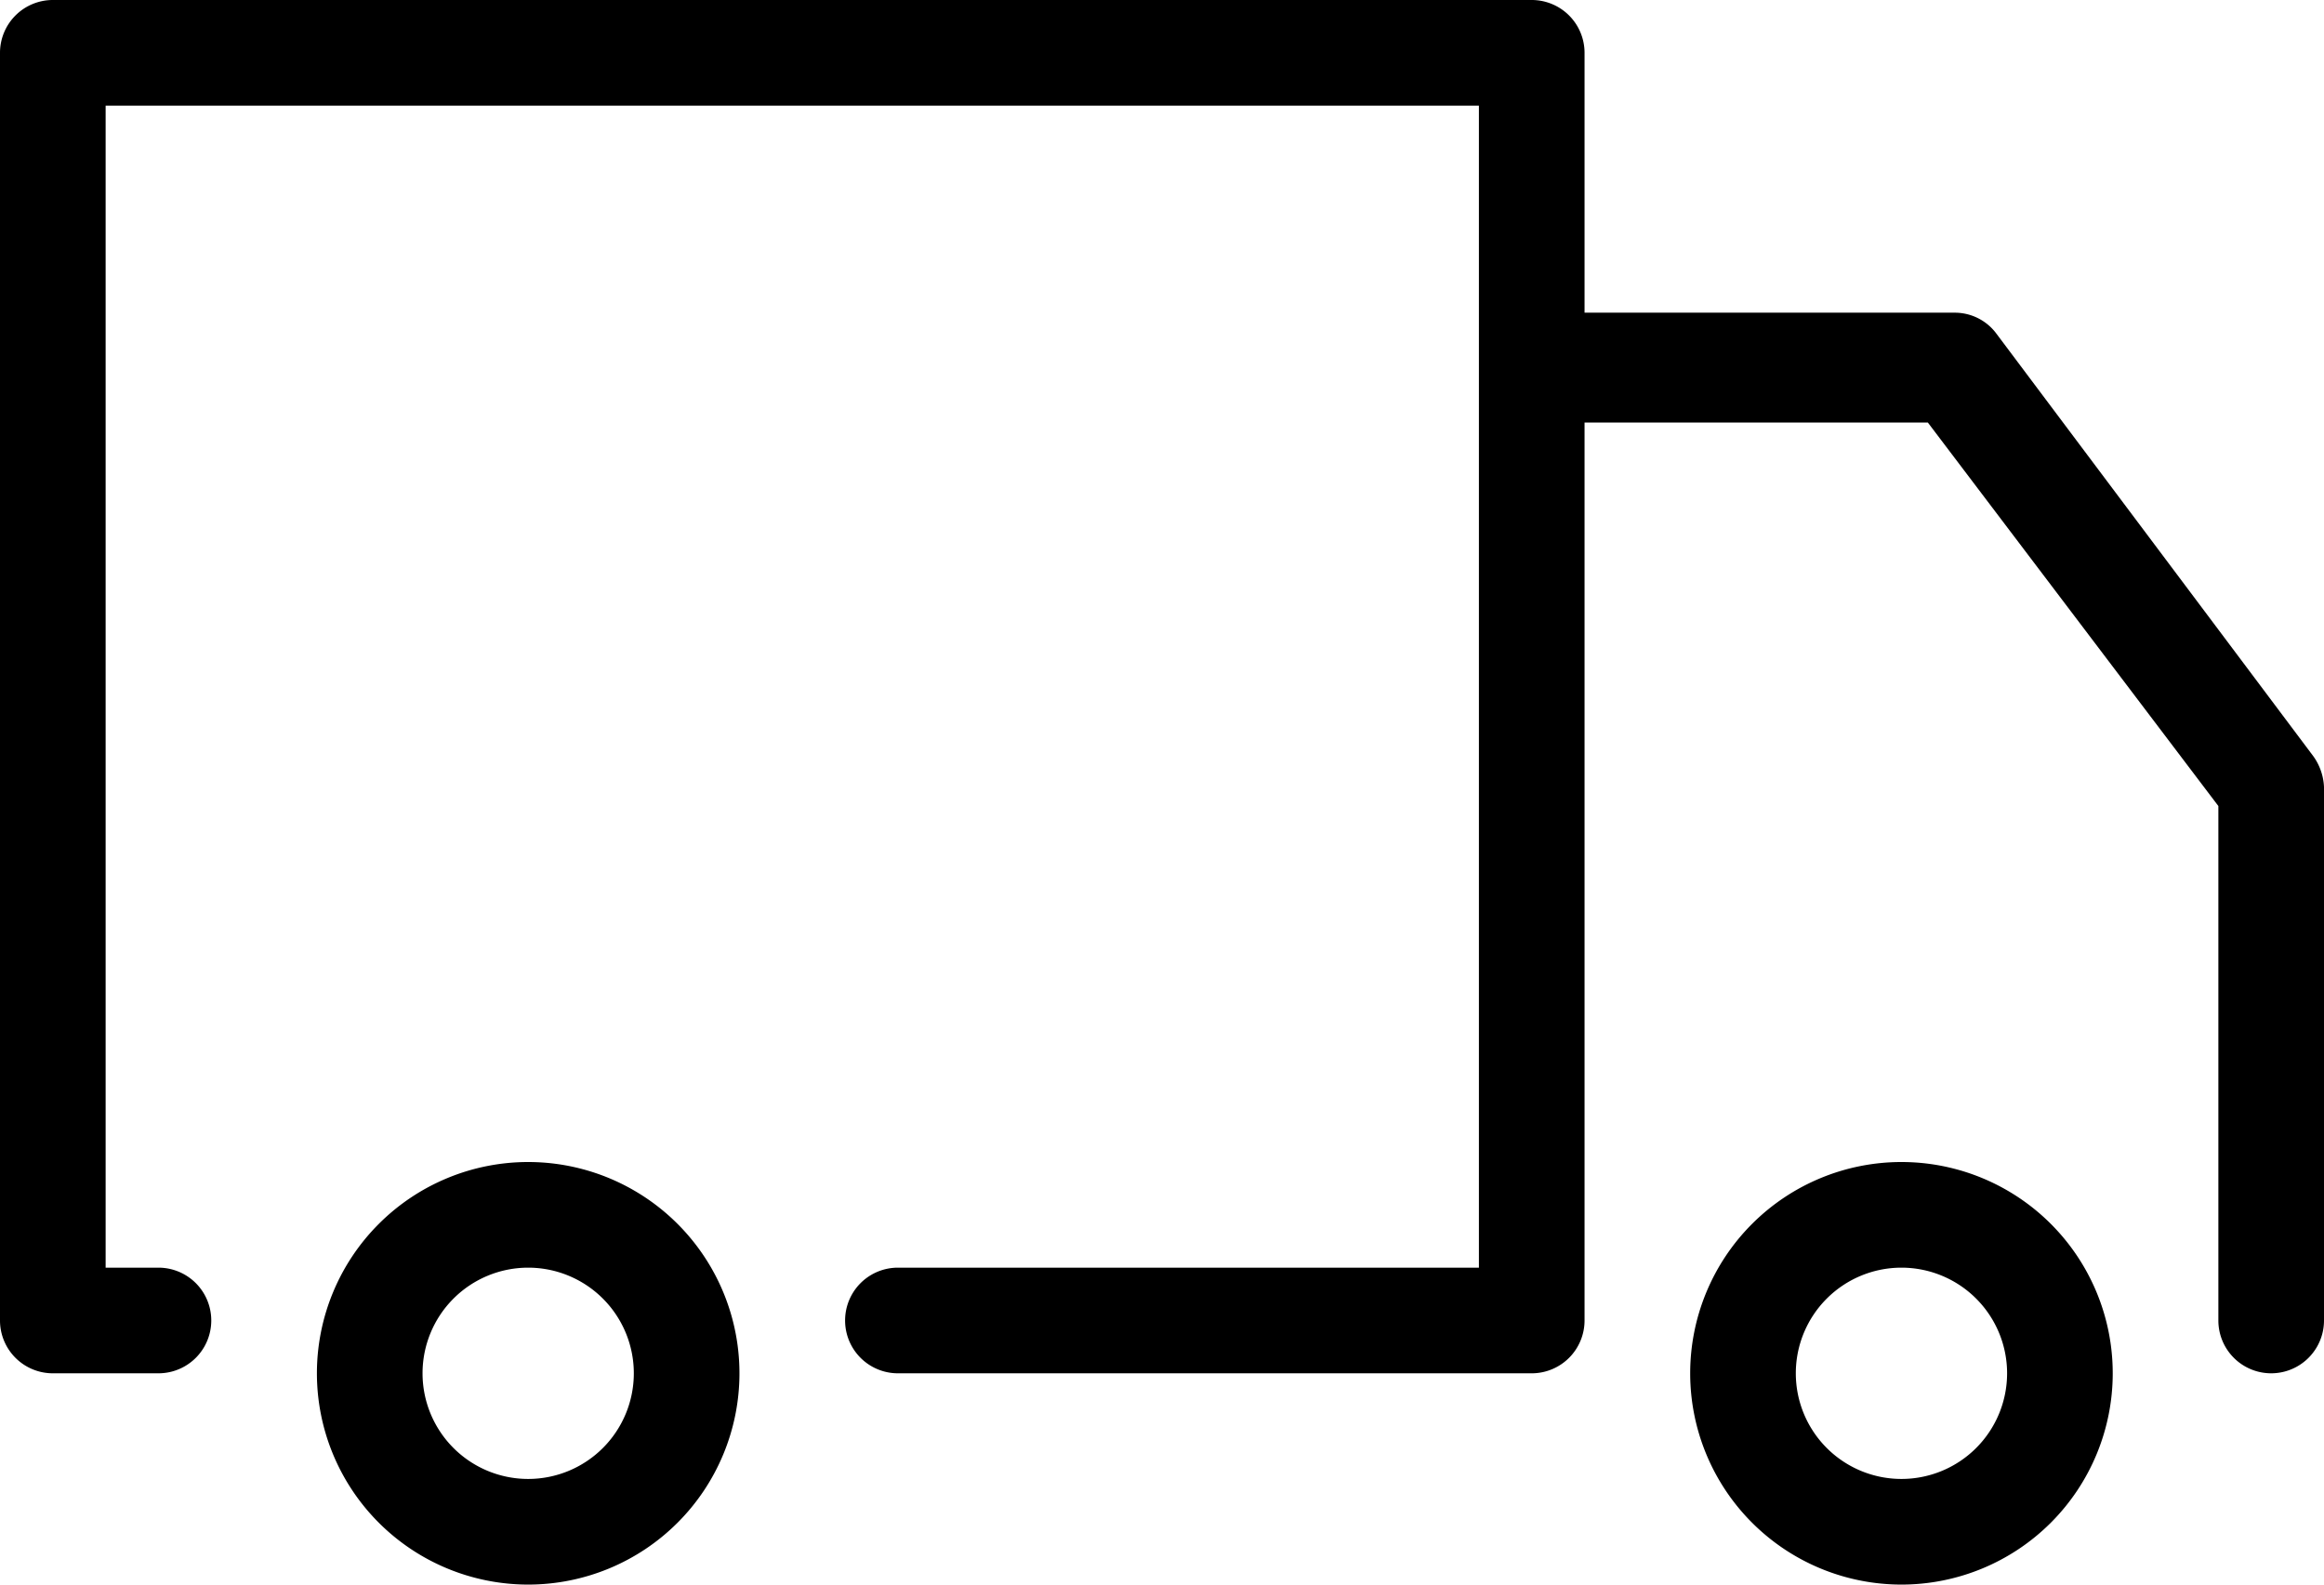
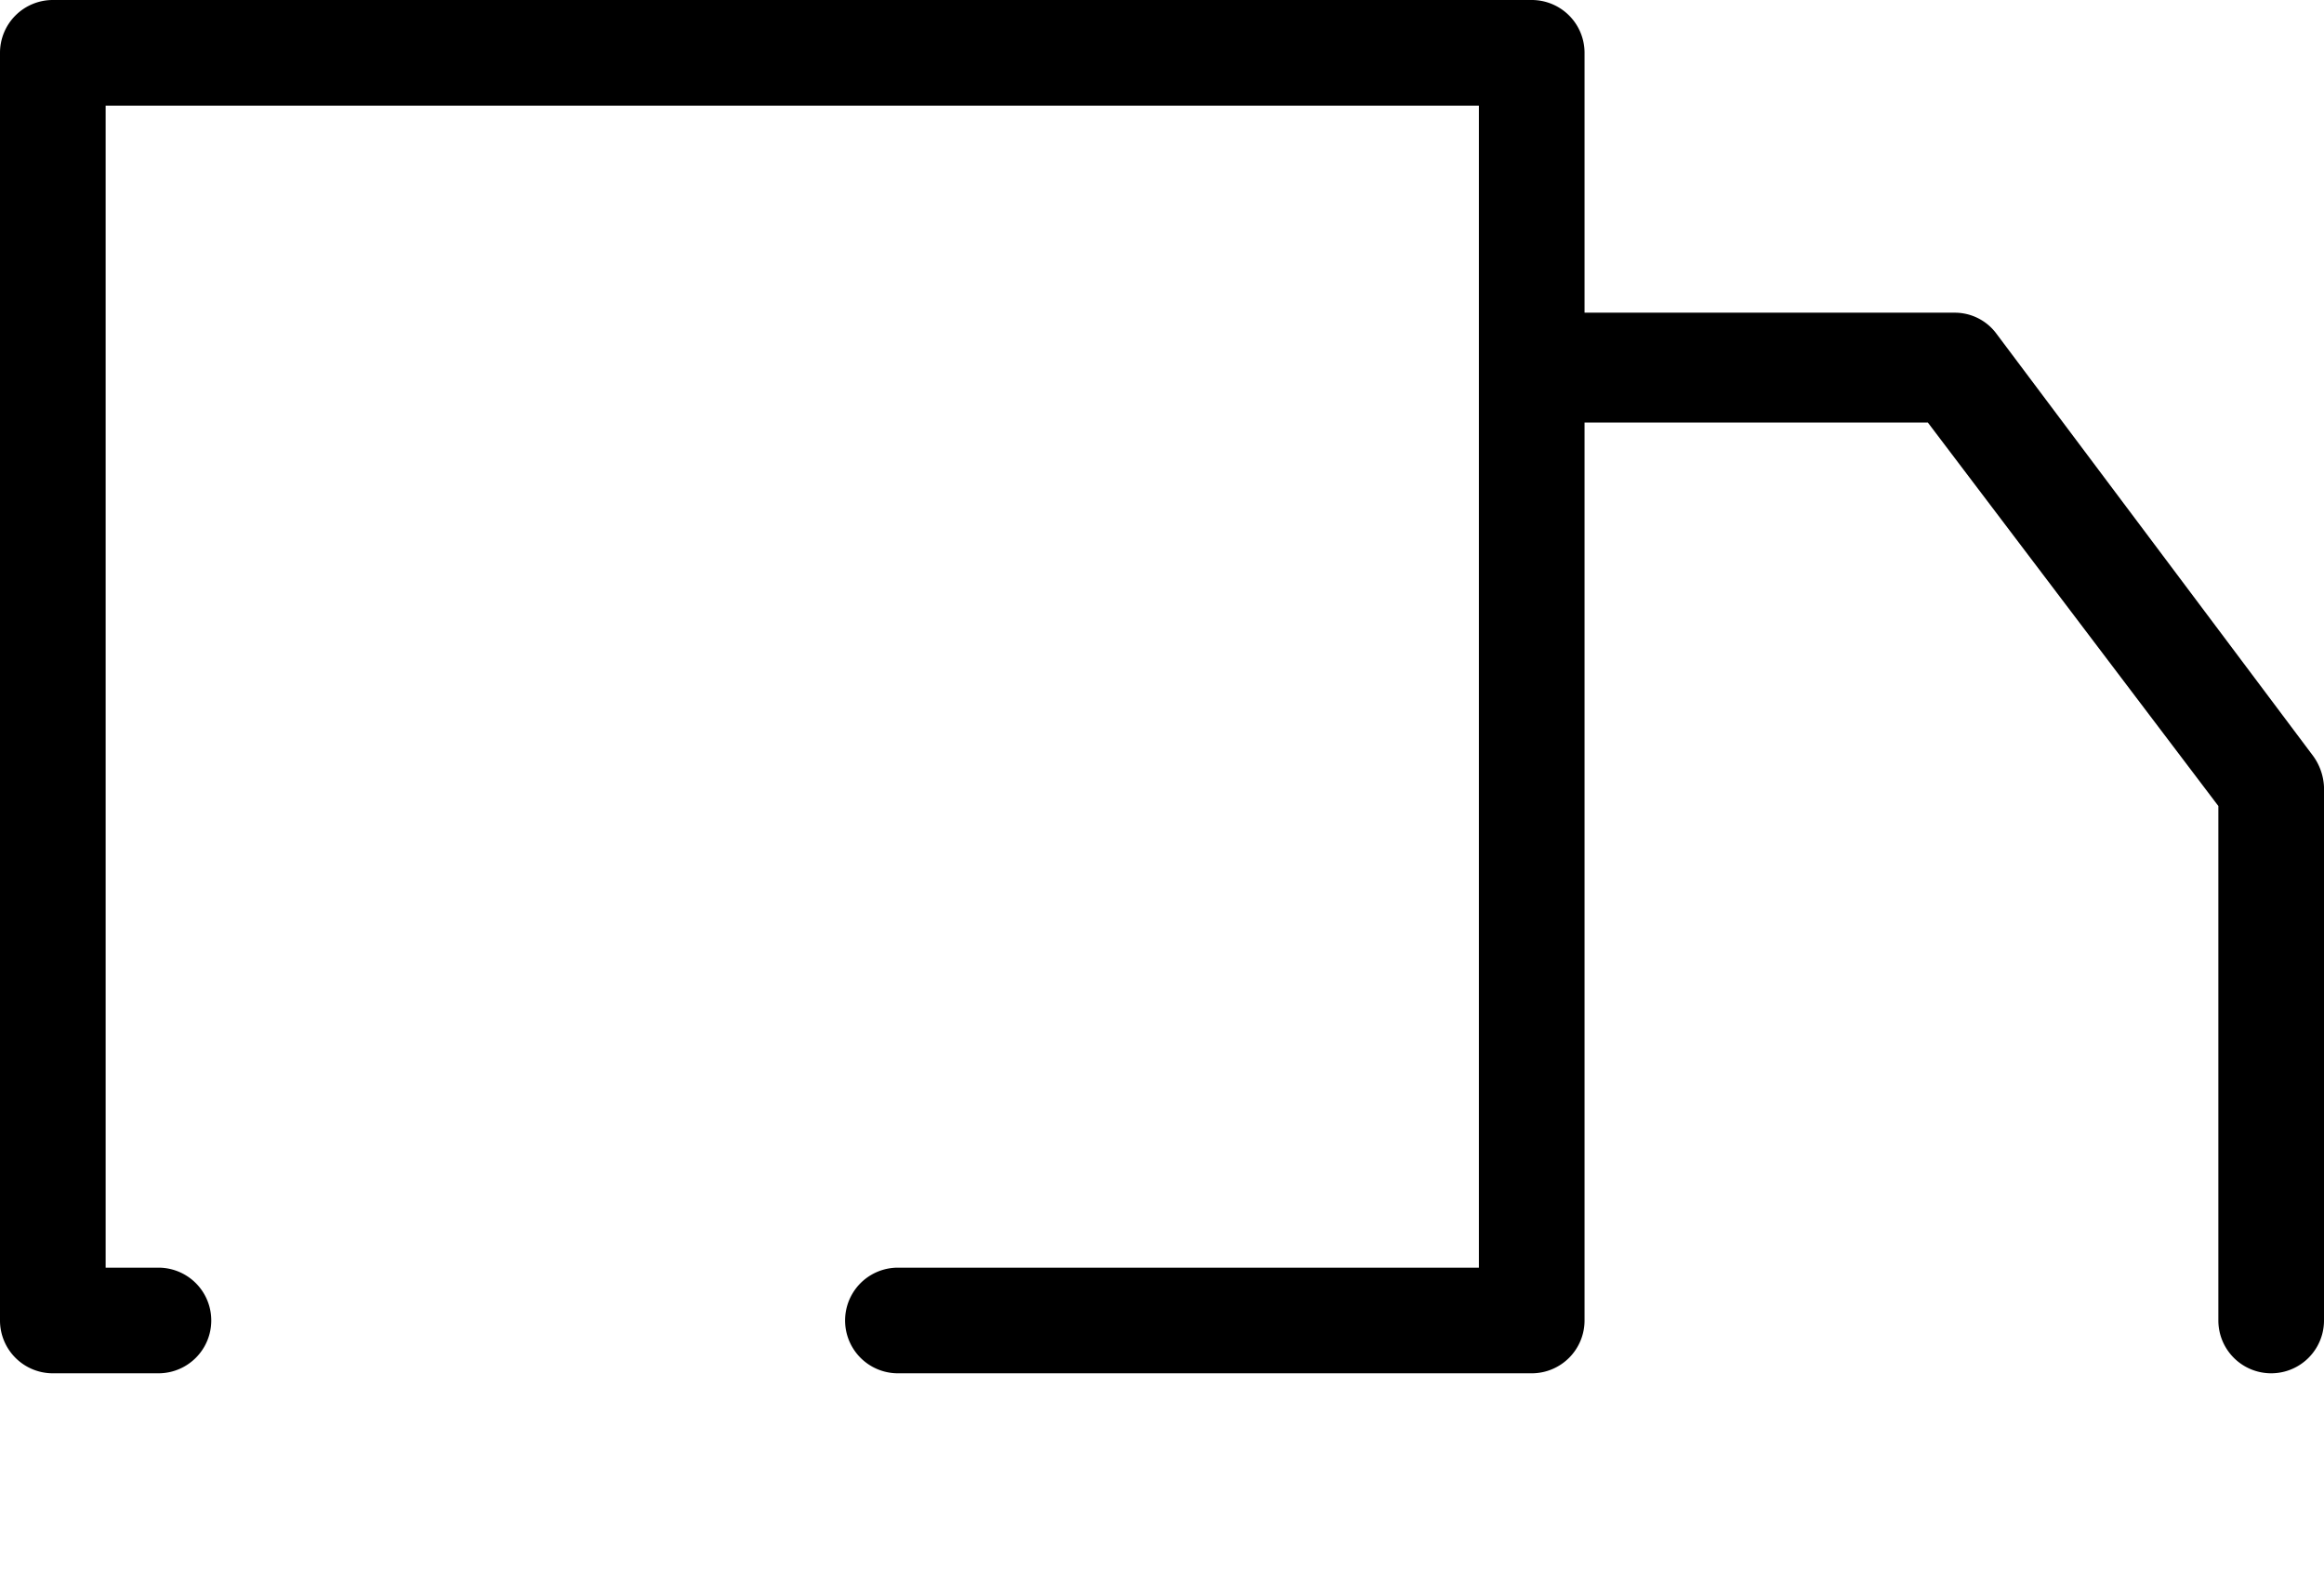
<svg xmlns="http://www.w3.org/2000/svg" viewBox="0 0 22 15" height="100%" width="100%" preserveAspectRatio="xMidYMid meet" focusable="false">
  <path d="M21.9 7.16l-3-4a.49.49 0 00-.4-.2H15V.5a.5.5 0 00-.5-.5H.5a.5.5 0 00-.5.5v12a.5.5 0 00.5.5h1a.5.5 0 000-1H1V1h13v11H8.5a.5.5 0 000 1h6a.5.5 0 00.5-.5V4h3.25L21 7.63v4.87a.5.5 0 001 0v-5a.54.54 0 00-.1-.34z">
	</path>
-   <path d="M18 11a2 2 0 102 2 2 2 0 00-2-2zm0 3a1 1 0 111-1 1 1 0 01-1 1zM5 11a2 2 0 102 2 2 2 0 00-2-2zm0 3a1 1 0 111-1 1 1 0 01-1 1z">
- 	</path>
</svg>